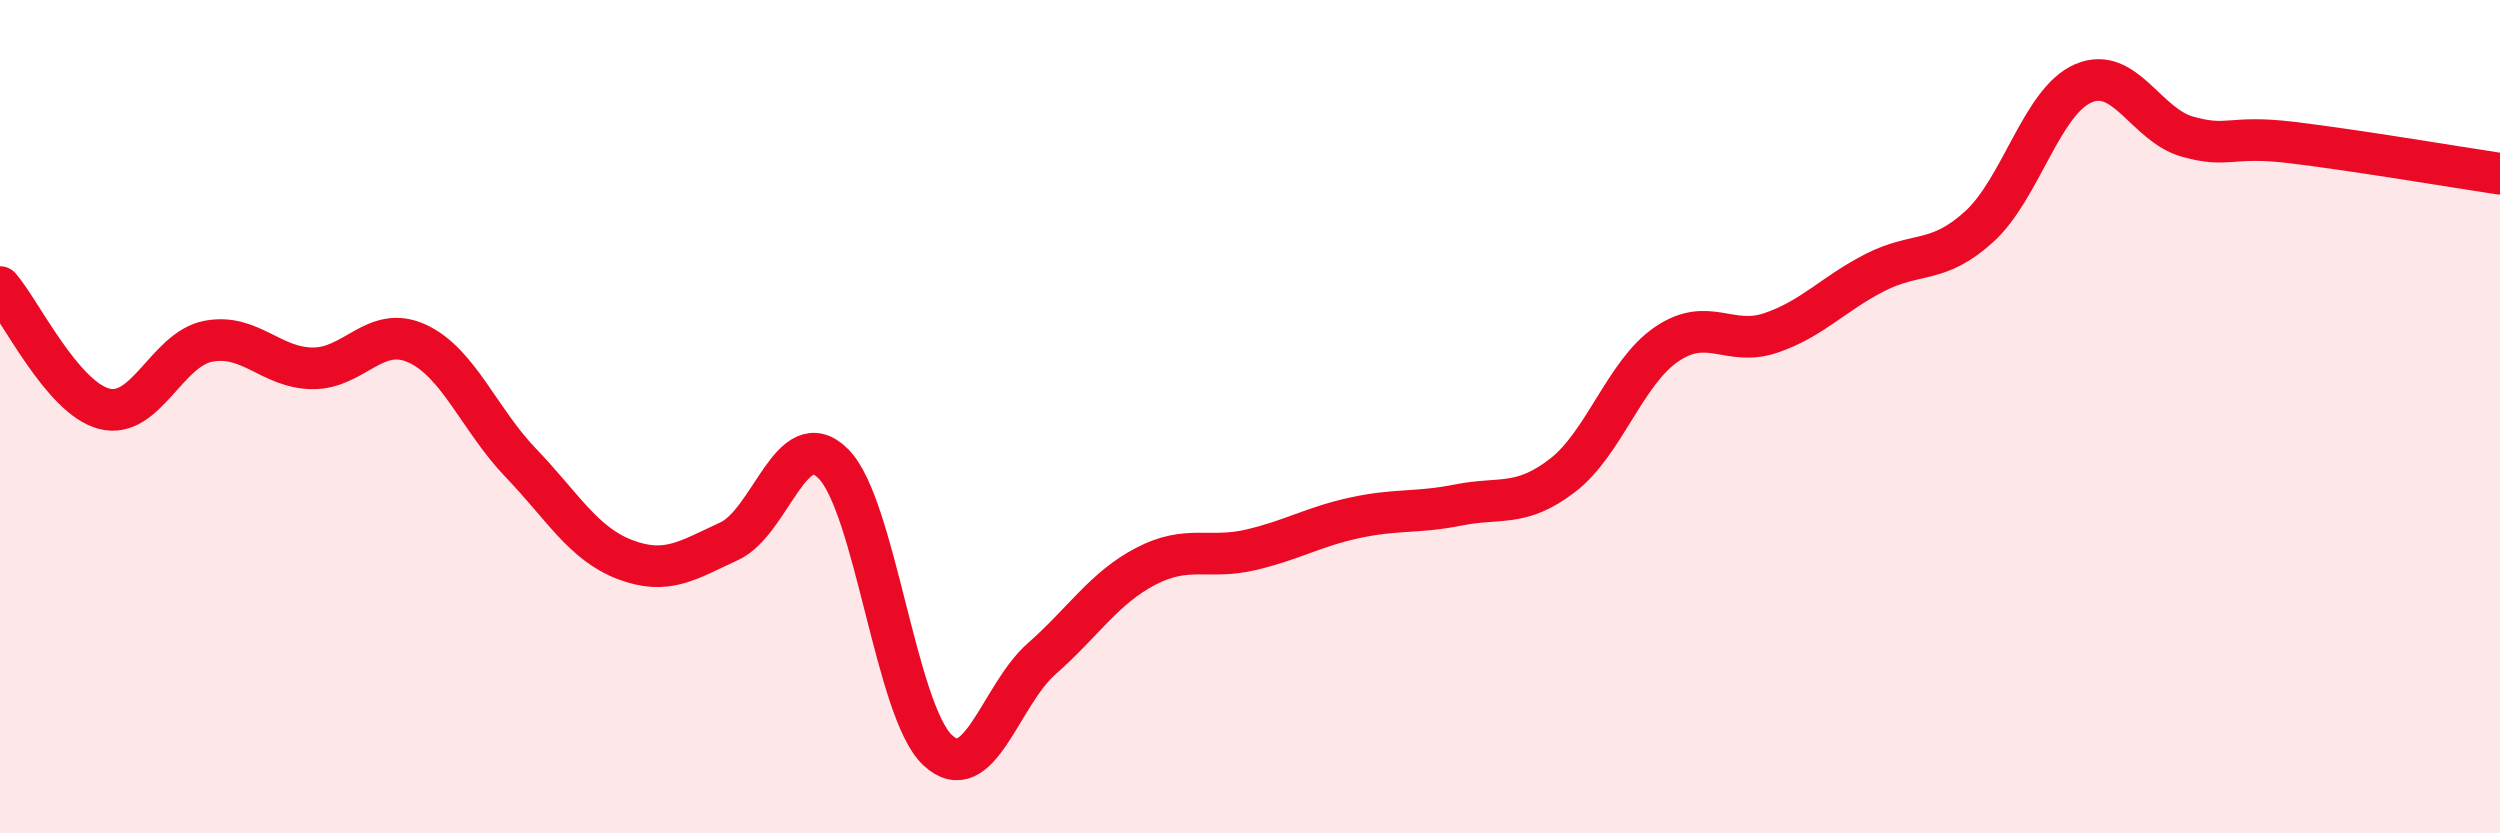
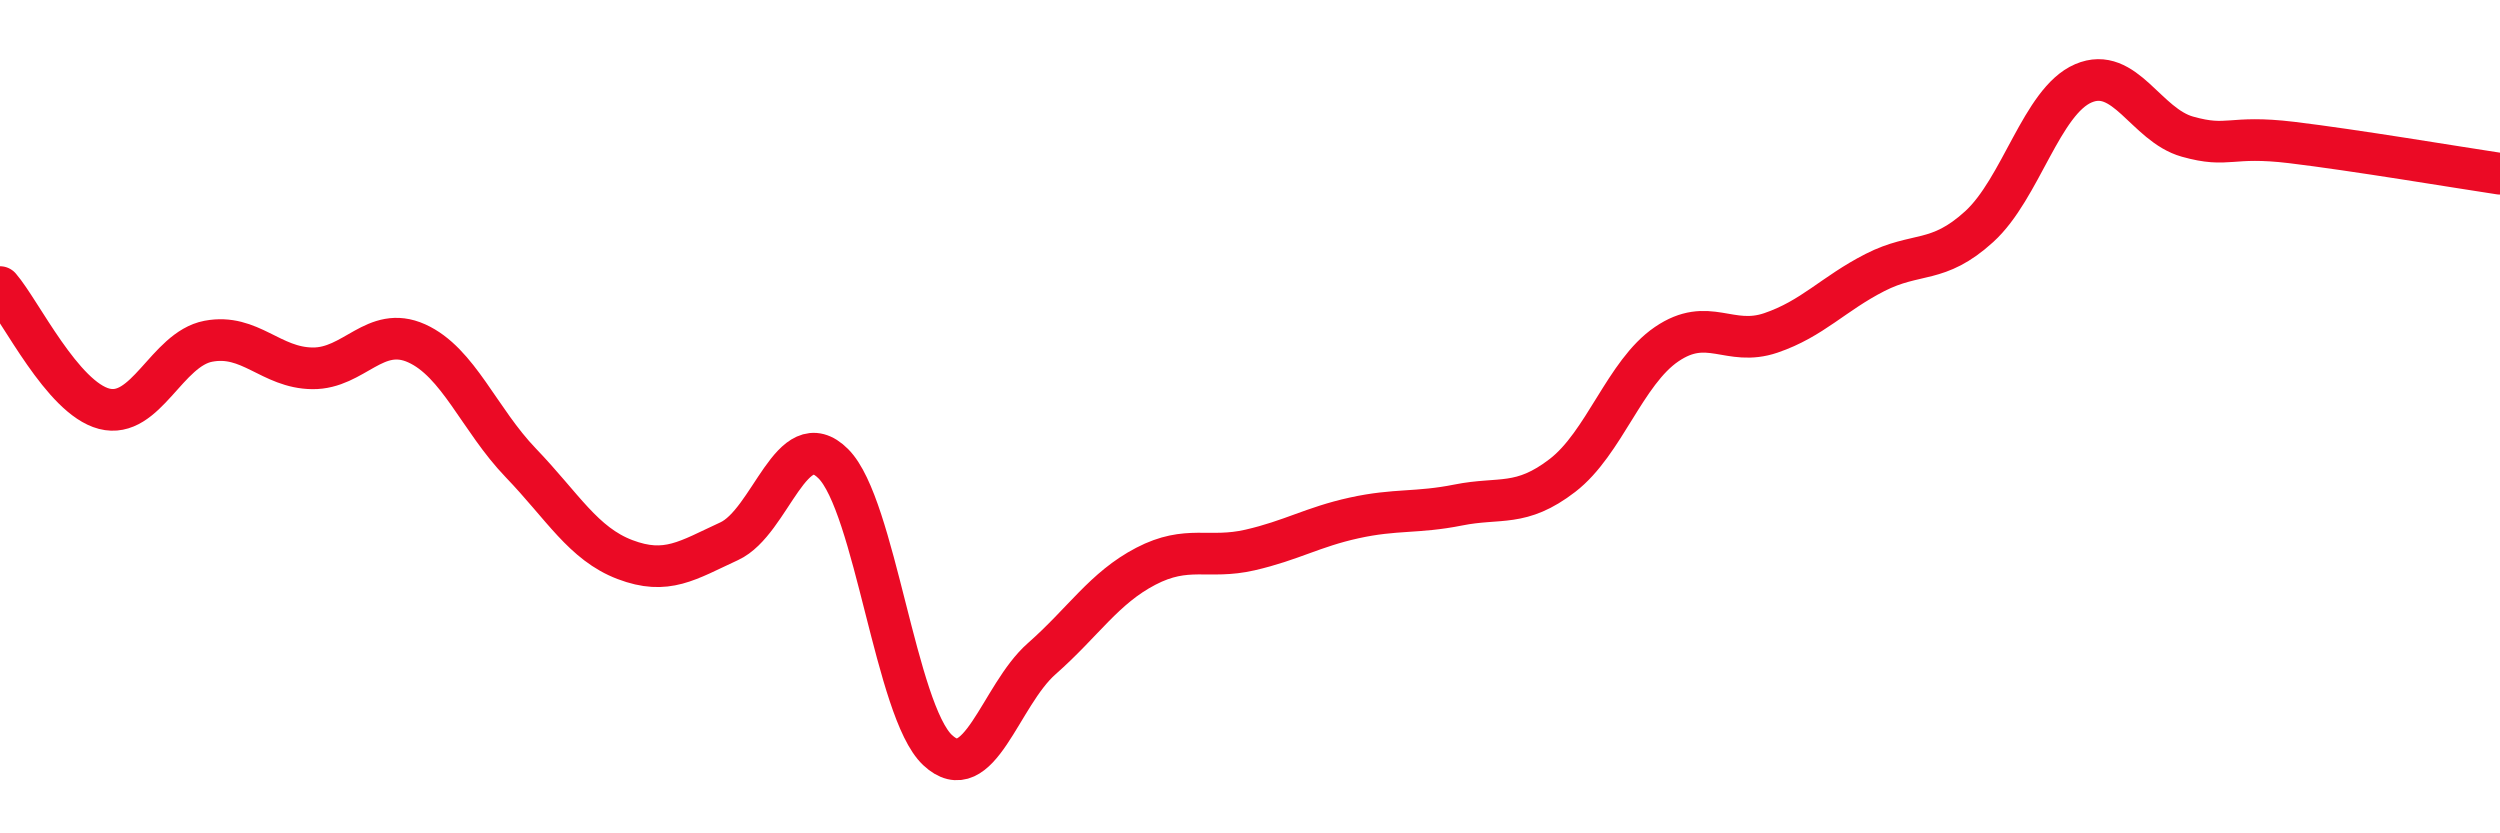
<svg xmlns="http://www.w3.org/2000/svg" width="60" height="20" viewBox="0 0 60 20">
-   <path d="M 0,6.89 C 0.5,7.47 1.5,9.55 2.5,9.81 C 3.5,10.07 4,8.38 5,8.19 C 6,8 6.5,8.83 7.5,8.84 C 8.5,8.85 9,7.79 10,8.24 C 11,8.69 11.5,10.07 12.5,11.11 C 13.5,12.15 14,13.05 15,13.43 C 16,13.81 16.5,13.45 17.5,12.99 C 18.5,12.53 19,10.13 20,11.13 C 21,12.13 21.5,17.06 22.5,18 C 23.5,18.94 24,16.69 25,15.81 C 26,14.93 26.5,14.11 27.5,13.59 C 28.5,13.07 29,13.43 30,13.2 C 31,12.97 31.5,12.65 32.5,12.43 C 33.5,12.21 34,12.32 35,12.12 C 36,11.92 36.5,12.18 37.5,11.41 C 38.5,10.64 39,8.94 40,8.26 C 41,7.58 41.5,8.33 42.5,7.99 C 43.5,7.65 44,7.05 45,6.54 C 46,6.03 46.5,6.35 47.5,5.44 C 48.5,4.53 49,2.43 50,2 C 51,1.57 51.5,3 52.5,3.28 C 53.5,3.56 53.5,3.24 55,3.42 C 56.5,3.6 59,4.02 60,4.17L60 20L0 20Z" fill="#EB0A25" opacity="0.1" stroke-linecap="round" stroke-linejoin="round" />
  <path d="M 0,6.89 C 0.5,7.47 1.5,9.55 2.5,9.81 C 3.5,10.07 4,8.38 5,8.19 C 6,8 6.5,8.83 7.5,8.84 C 8.5,8.85 9,7.79 10,8.24 C 11,8.69 11.5,10.07 12.5,11.11 C 13.5,12.15 14,13.05 15,13.43 C 16,13.81 16.5,13.45 17.5,12.99 C 18.5,12.53 19,10.13 20,11.13 C 21,12.13 21.5,17.06 22.5,18 C 23.5,18.94 24,16.69 25,15.81 C 26,14.93 26.5,14.11 27.5,13.59 C 28.5,13.07 29,13.43 30,13.2 C 31,12.97 31.5,12.65 32.5,12.43 C 33.5,12.21 34,12.32 35,12.12 C 36,11.92 36.5,12.18 37.5,11.41 C 38.5,10.64 39,8.94 40,8.26 C 41,7.58 41.5,8.33 42.5,7.99 C 43.5,7.65 44,7.05 45,6.54 C 46,6.03 46.5,6.35 47.5,5.44 C 48.5,4.53 49,2.43 50,2 C 51,1.57 51.5,3 52.5,3.28 C 53.5,3.56 53.5,3.24 55,3.42 C 56.5,3.6 59,4.02 60,4.17" stroke="#EB0A25" stroke-width="1" fill="none" stroke-linecap="round" stroke-linejoin="round" />
</svg>